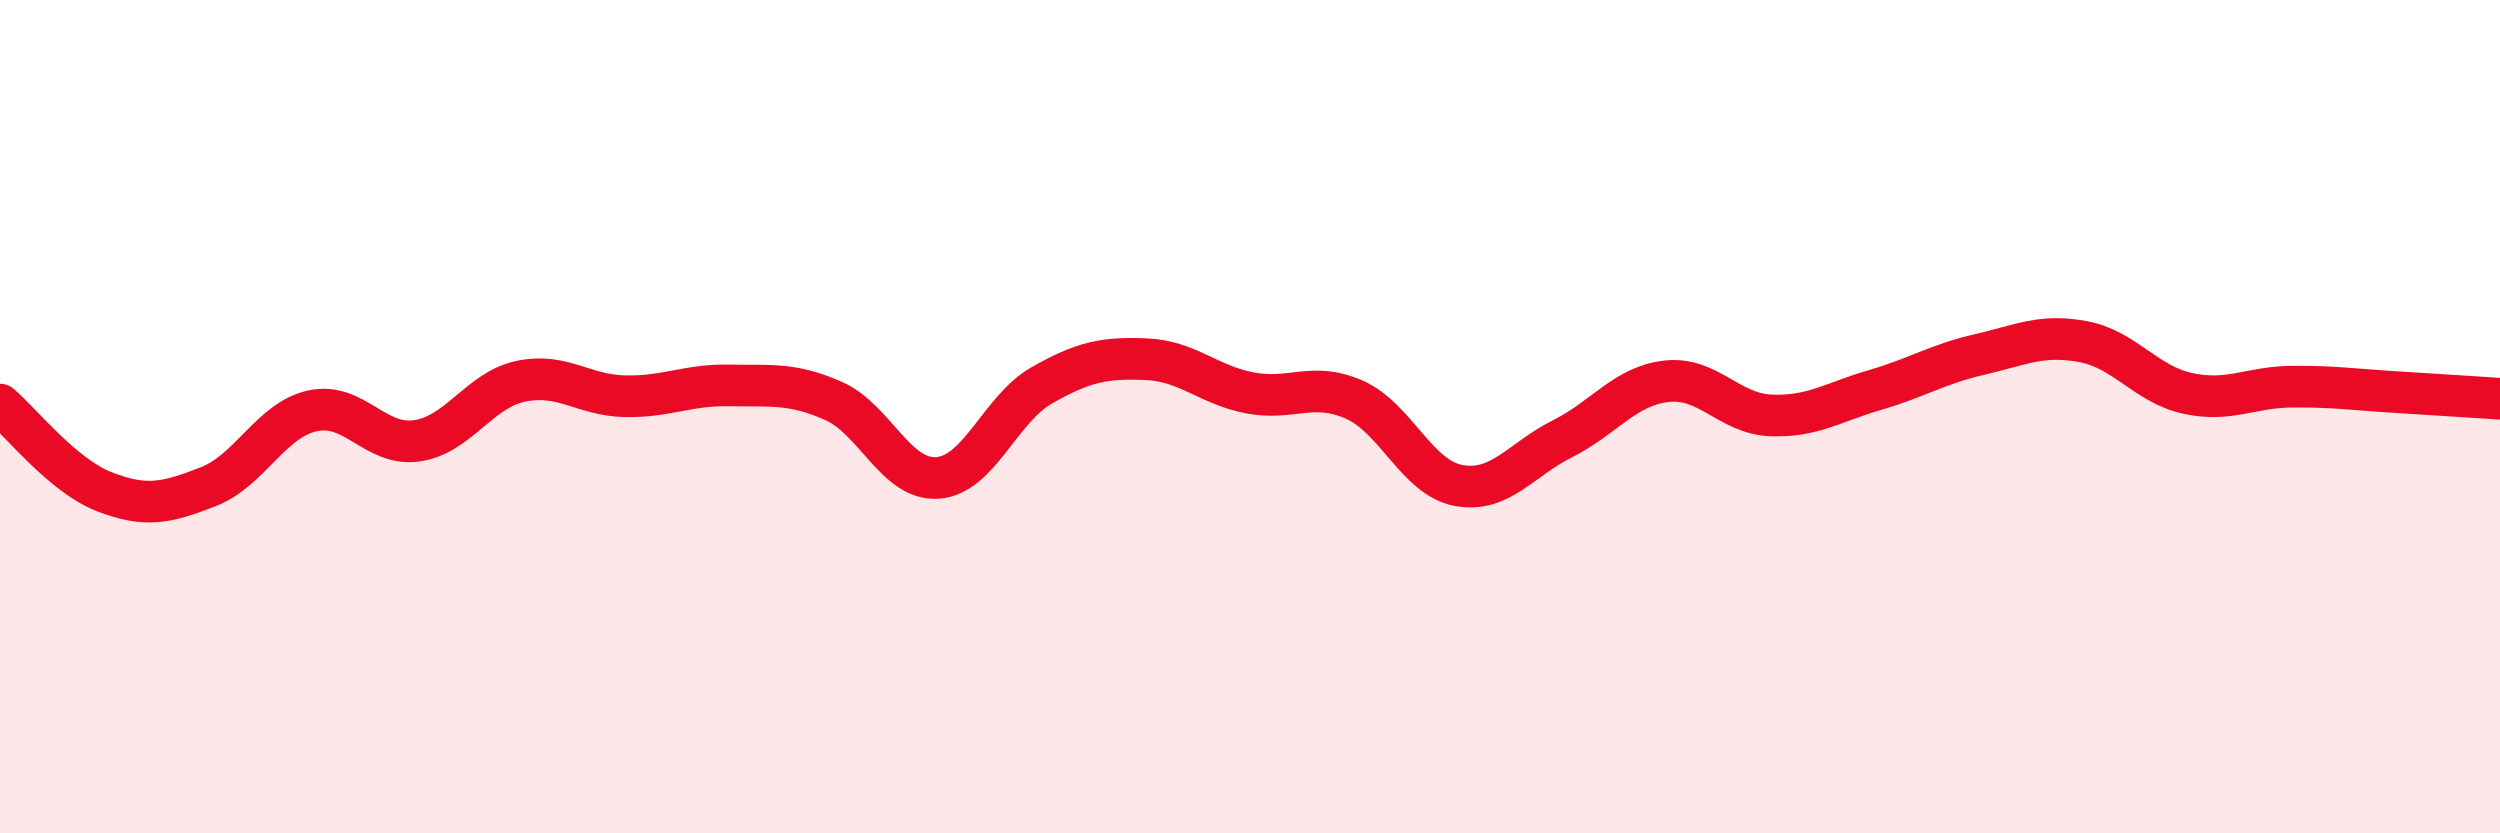
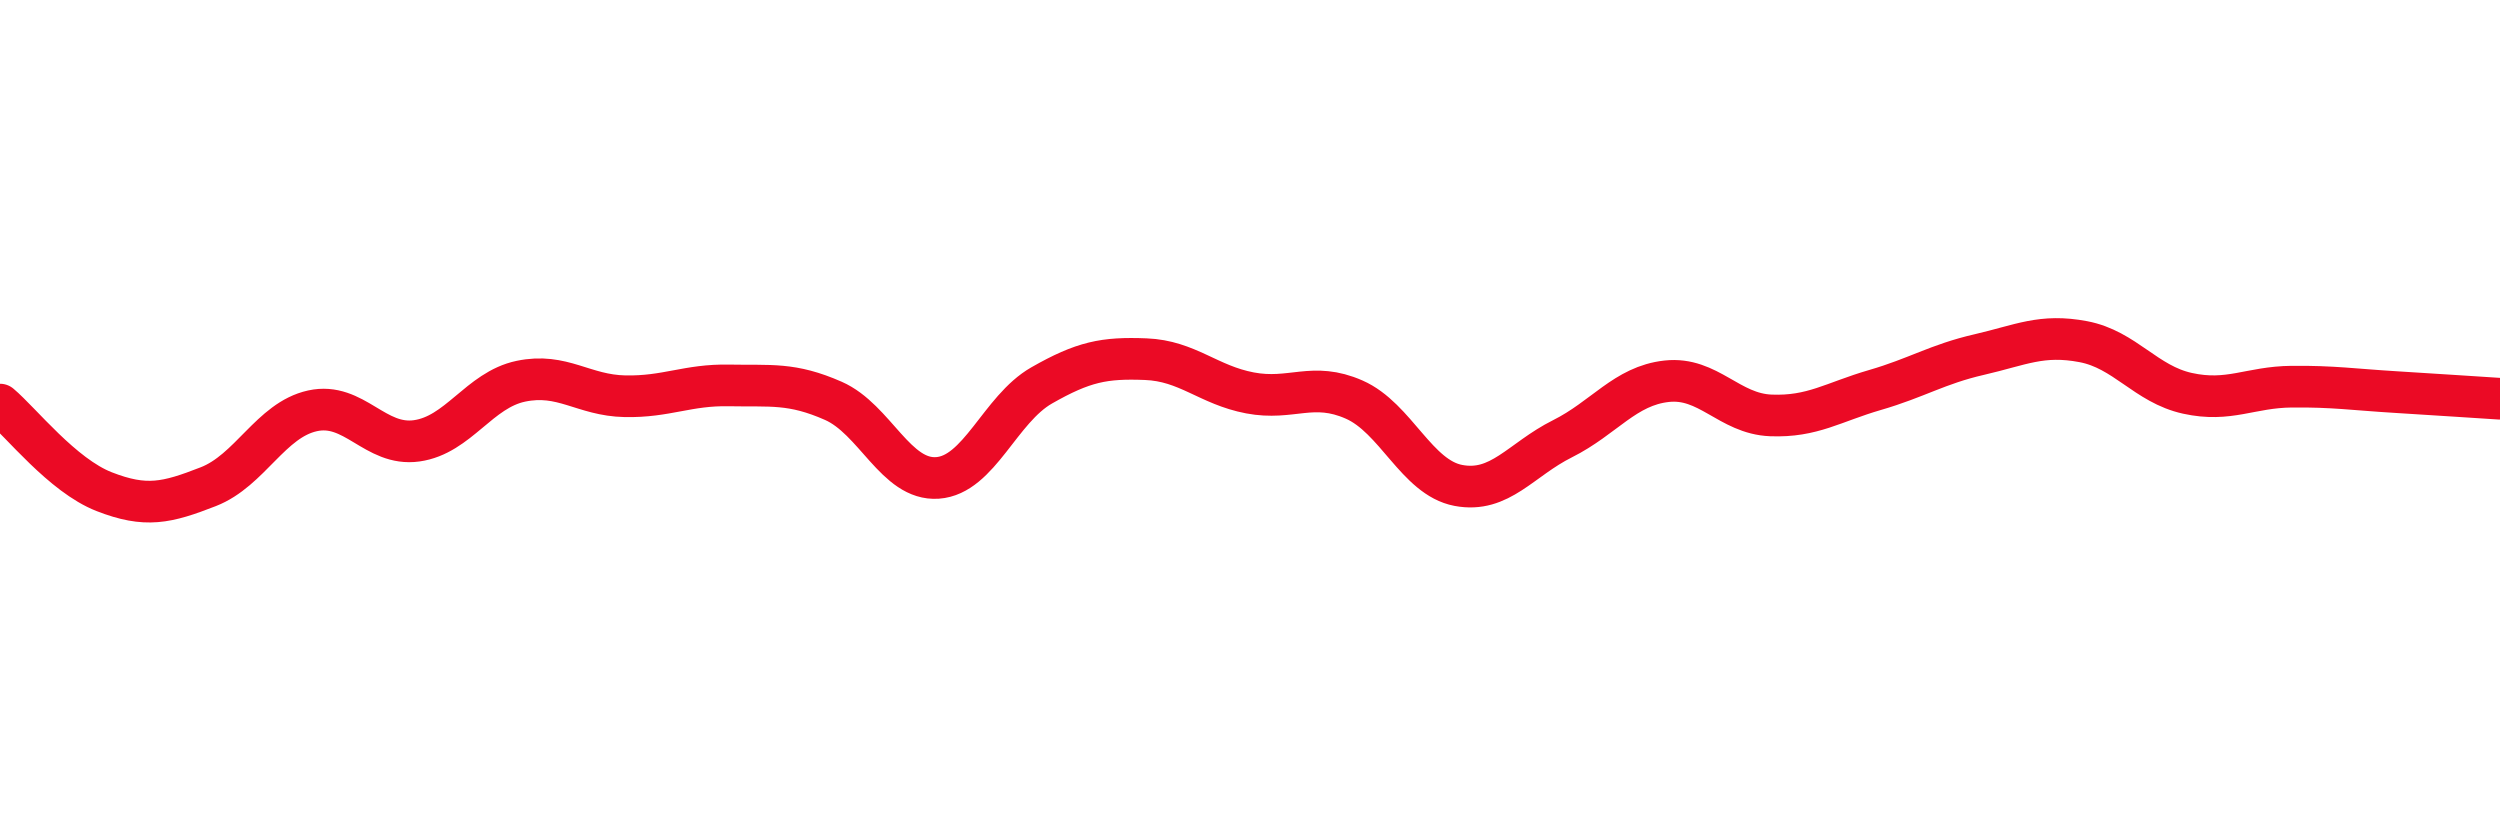
<svg xmlns="http://www.w3.org/2000/svg" width="60" height="20" viewBox="0 0 60 20">
-   <path d="M 0,9.71 C 0.5,10.13 1.5,11.41 2.5,11.8 C 3.5,12.19 4,12.07 5,11.68 C 6,11.29 6.5,10.08 7.5,9.86 C 8.5,9.64 9,10.72 10,10.58 C 11,10.44 11.5,9.36 12.5,9.15 C 13.5,8.94 14,9.49 15,9.51 C 16,9.53 16.5,9.23 17.5,9.25 C 18.5,9.27 19,9.18 20,9.62 C 21,10.06 21.5,11.54 22.5,11.47 C 23.5,11.4 24,9.82 25,9.25 C 26,8.68 26.5,8.58 27.5,8.62 C 28.5,8.66 29,9.24 30,9.43 C 31,9.62 31.5,9.15 32.5,9.59 C 33.5,10.03 34,11.46 35,11.65 C 36,11.84 36.5,11.03 37.5,10.53 C 38.5,10.03 39,9.26 40,9.15 C 41,9.04 41.5,9.93 42.5,9.97 C 43.5,10.01 44,9.65 45,9.36 C 46,9.07 46.5,8.74 47.5,8.51 C 48.5,8.28 49,8.01 50,8.2 C 51,8.39 51.5,9.22 52.5,9.44 C 53.5,9.66 54,9.29 55,9.28 C 56,9.27 56.5,9.35 57.5,9.41 C 58.5,9.47 59.5,9.54 60,9.57L60 20L0 20Z" fill="#EB0A25" opacity="0.1" stroke-linecap="round" stroke-linejoin="round" />
  <path d="M 0,9.71 C 0.5,10.13 1.5,11.41 2.5,11.8 C 3.5,12.19 4,12.07 5,11.68 C 6,11.29 6.5,10.08 7.5,9.86 C 8.5,9.64 9,10.72 10,10.58 C 11,10.44 11.5,9.36 12.5,9.15 C 13.5,8.94 14,9.49 15,9.51 C 16,9.53 16.5,9.23 17.5,9.25 C 18.5,9.27 19,9.18 20,9.62 C 21,10.06 21.5,11.54 22.5,11.47 C 23.5,11.4 24,9.82 25,9.25 C 26,8.68 26.5,8.58 27.5,8.62 C 28.5,8.66 29,9.24 30,9.43 C 31,9.62 31.5,9.15 32.5,9.59 C 33.5,10.03 34,11.46 35,11.65 C 36,11.84 36.5,11.03 37.5,10.53 C 38.5,10.03 39,9.26 40,9.15 C 41,9.04 41.5,9.93 42.5,9.97 C 43.5,10.01 44,9.65 45,9.36 C 46,9.07 46.5,8.74 47.5,8.51 C 48.5,8.28 49,8.01 50,8.2 C 51,8.39 51.5,9.22 52.5,9.44 C 53.5,9.66 54,9.29 55,9.28 C 56,9.27 56.5,9.35 57.5,9.41 C 58.5,9.47 59.5,9.54 60,9.57" stroke="#EB0A25" stroke-width="1" fill="none" stroke-linecap="round" stroke-linejoin="round" />
</svg>